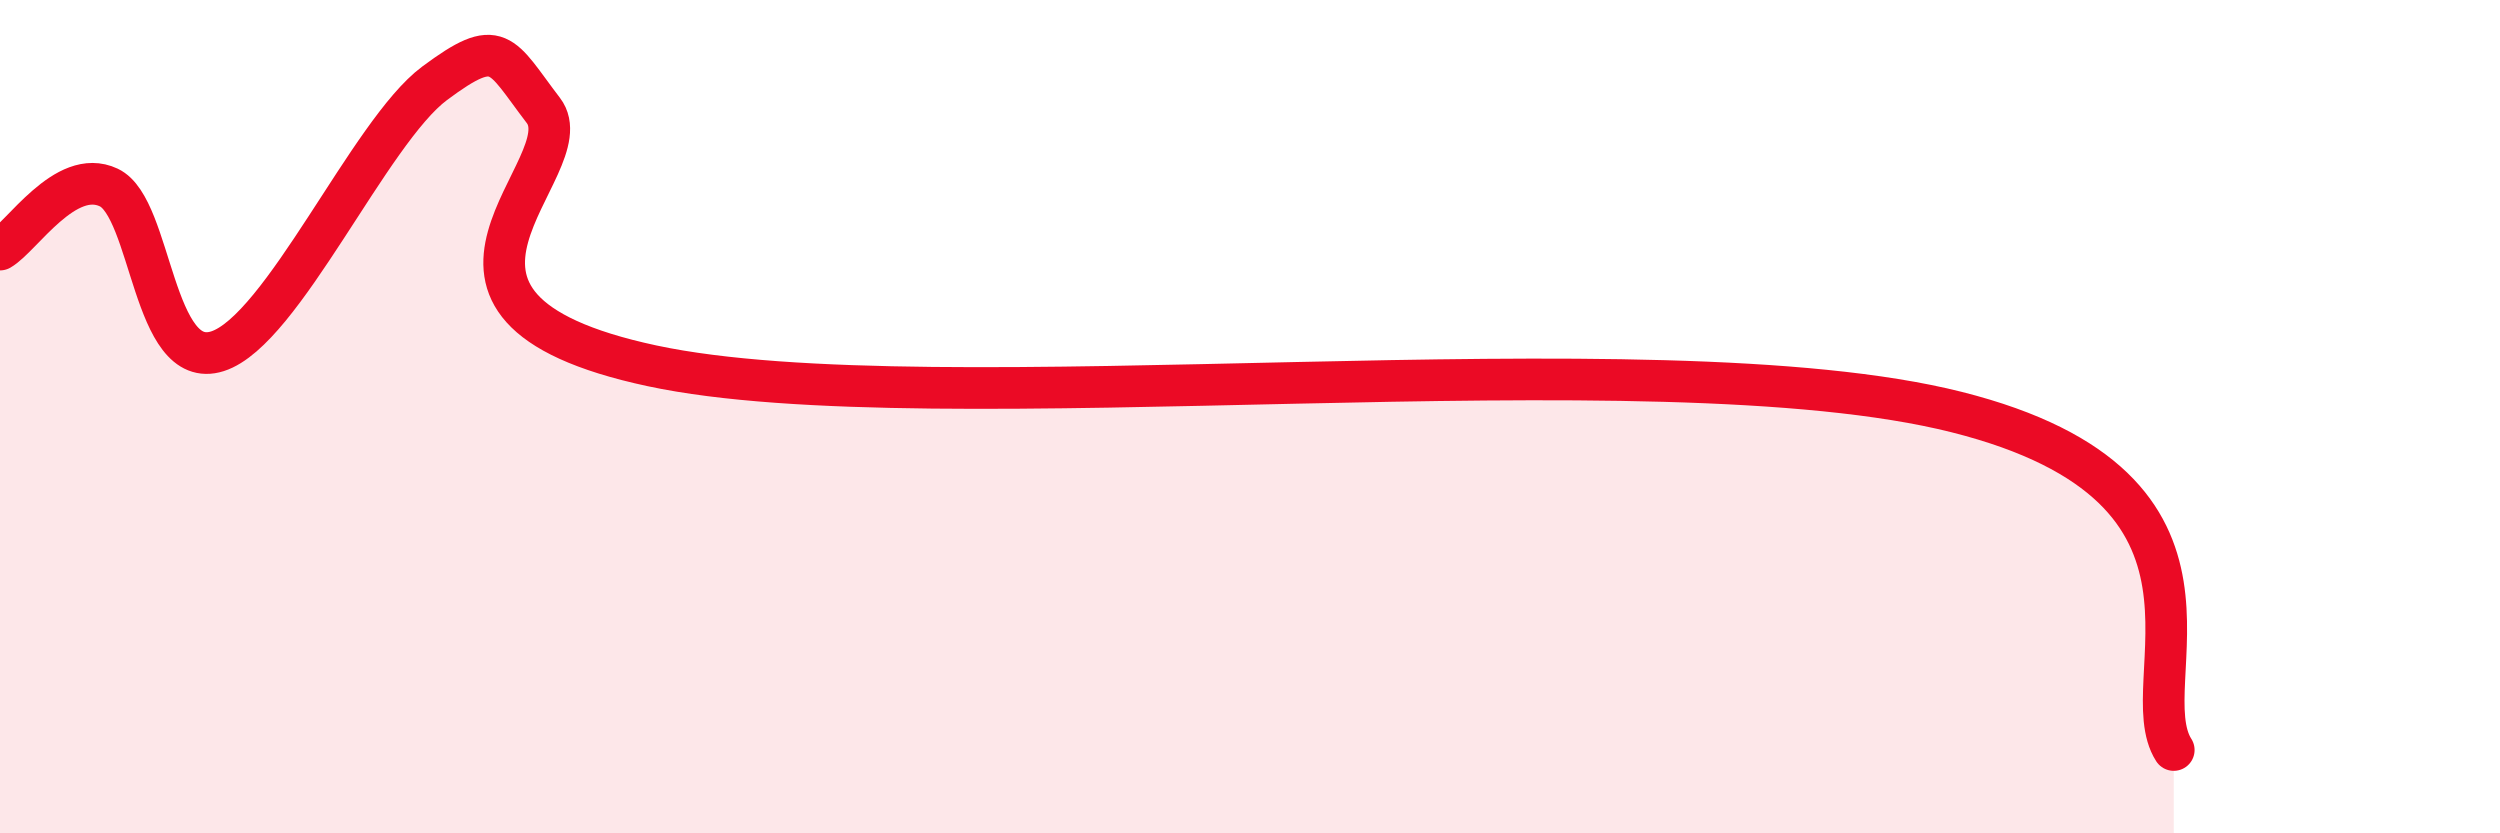
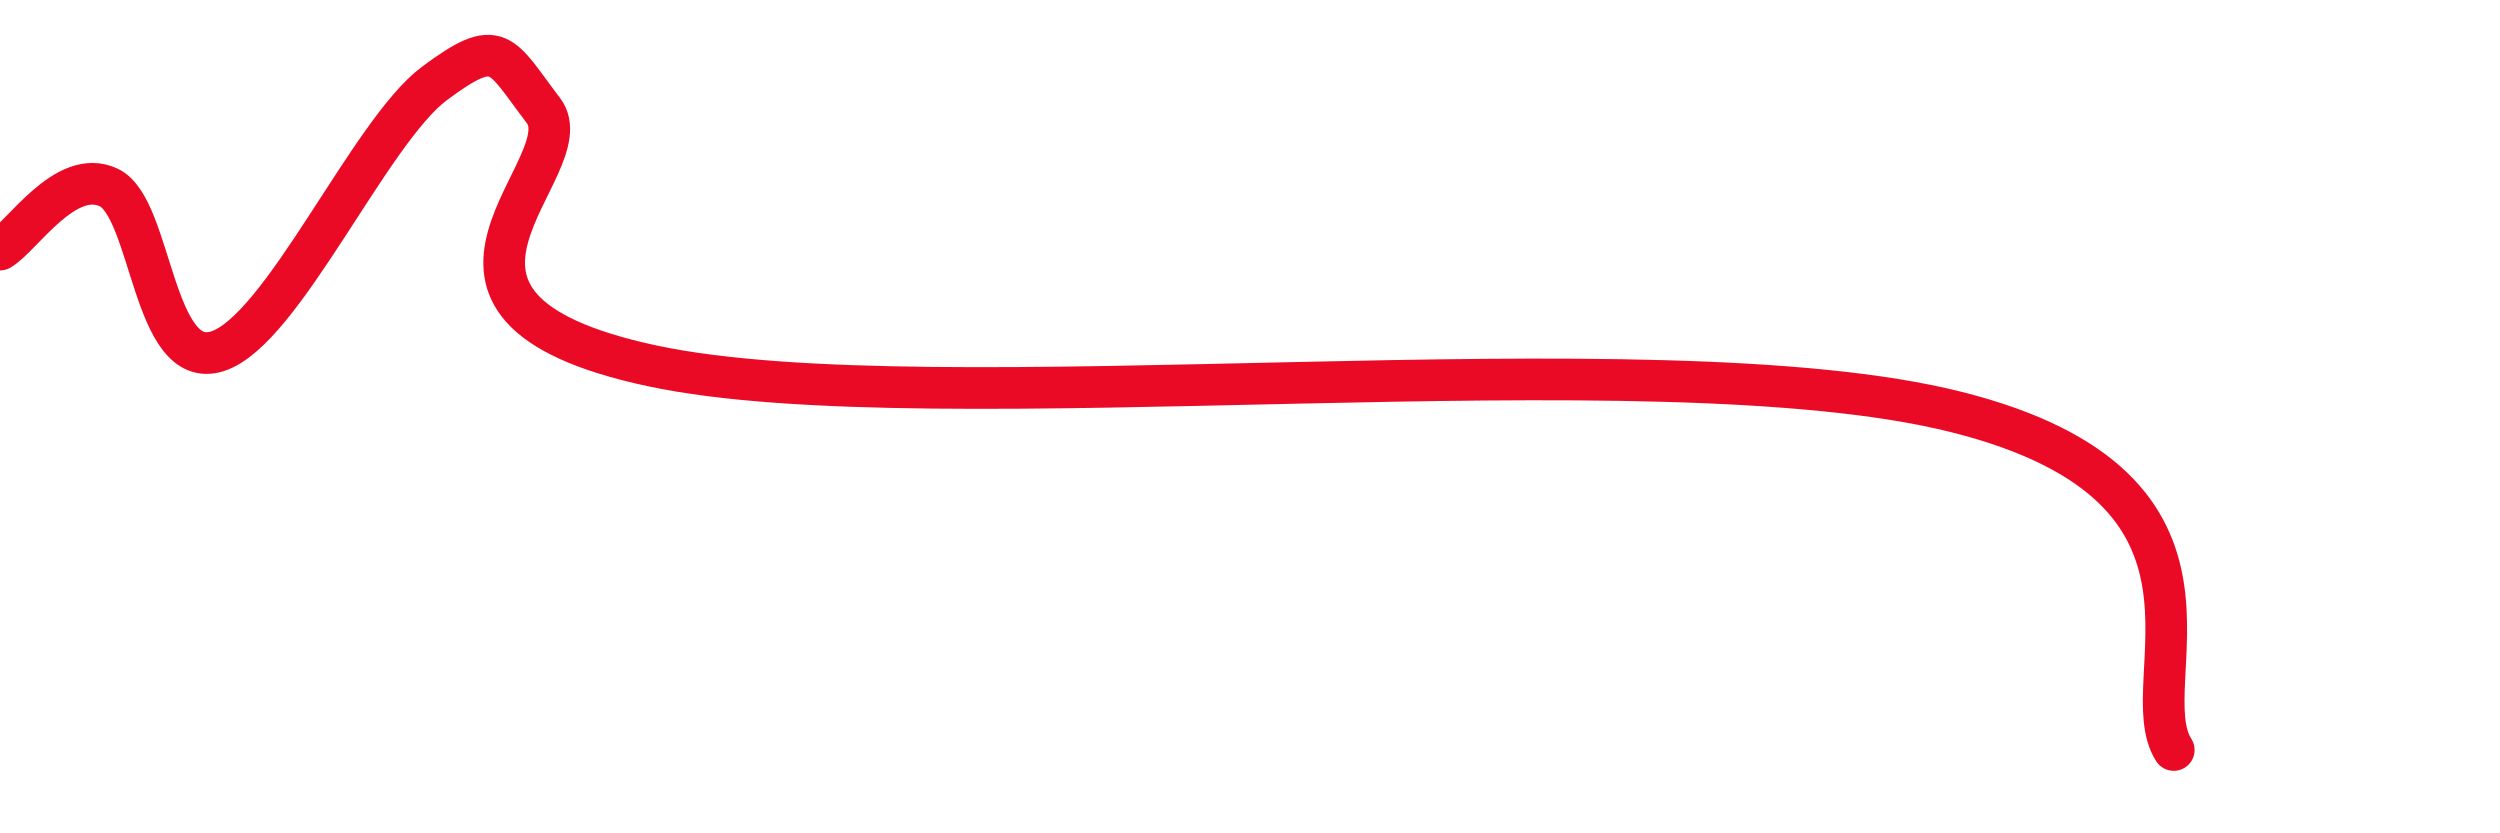
<svg xmlns="http://www.w3.org/2000/svg" width="60" height="20" viewBox="0 0 60 20">
-   <path d="M 0,5.99 C 0.52,5.69 1.57,4.01 2.61,4.5 C 3.65,4.99 3.66,8.93 5.22,8.43 C 6.78,7.93 8.87,3.16 10.43,2 C 11.99,0.84 12,1.29 13.04,2.65 C 14.08,4.01 8.87,7.33 15.65,8.78 C 22.43,10.23 39.66,8.05 46.96,9.89 C 54.26,11.73 51.13,16.38 52.17,18L52.17 20L0 20Z" fill="#EB0A25" opacity="0.1" stroke-linecap="round" stroke-linejoin="round" />
  <path d="M 0,5.99 C 0.52,5.69 1.57,4.01 2.61,4.5 C 3.65,4.99 3.66,8.93 5.22,8.43 C 6.78,7.93 8.87,3.16 10.43,2 C 11.99,0.84 12,1.29 13.04,2.65 C 14.08,4.01 8.87,7.33 15.65,8.78 C 22.43,10.23 39.66,8.05 46.96,9.89 C 54.26,11.73 51.13,16.38 52.17,18" stroke="#EB0A25" stroke-width="1" fill="none" stroke-linecap="round" stroke-linejoin="round" />
</svg>